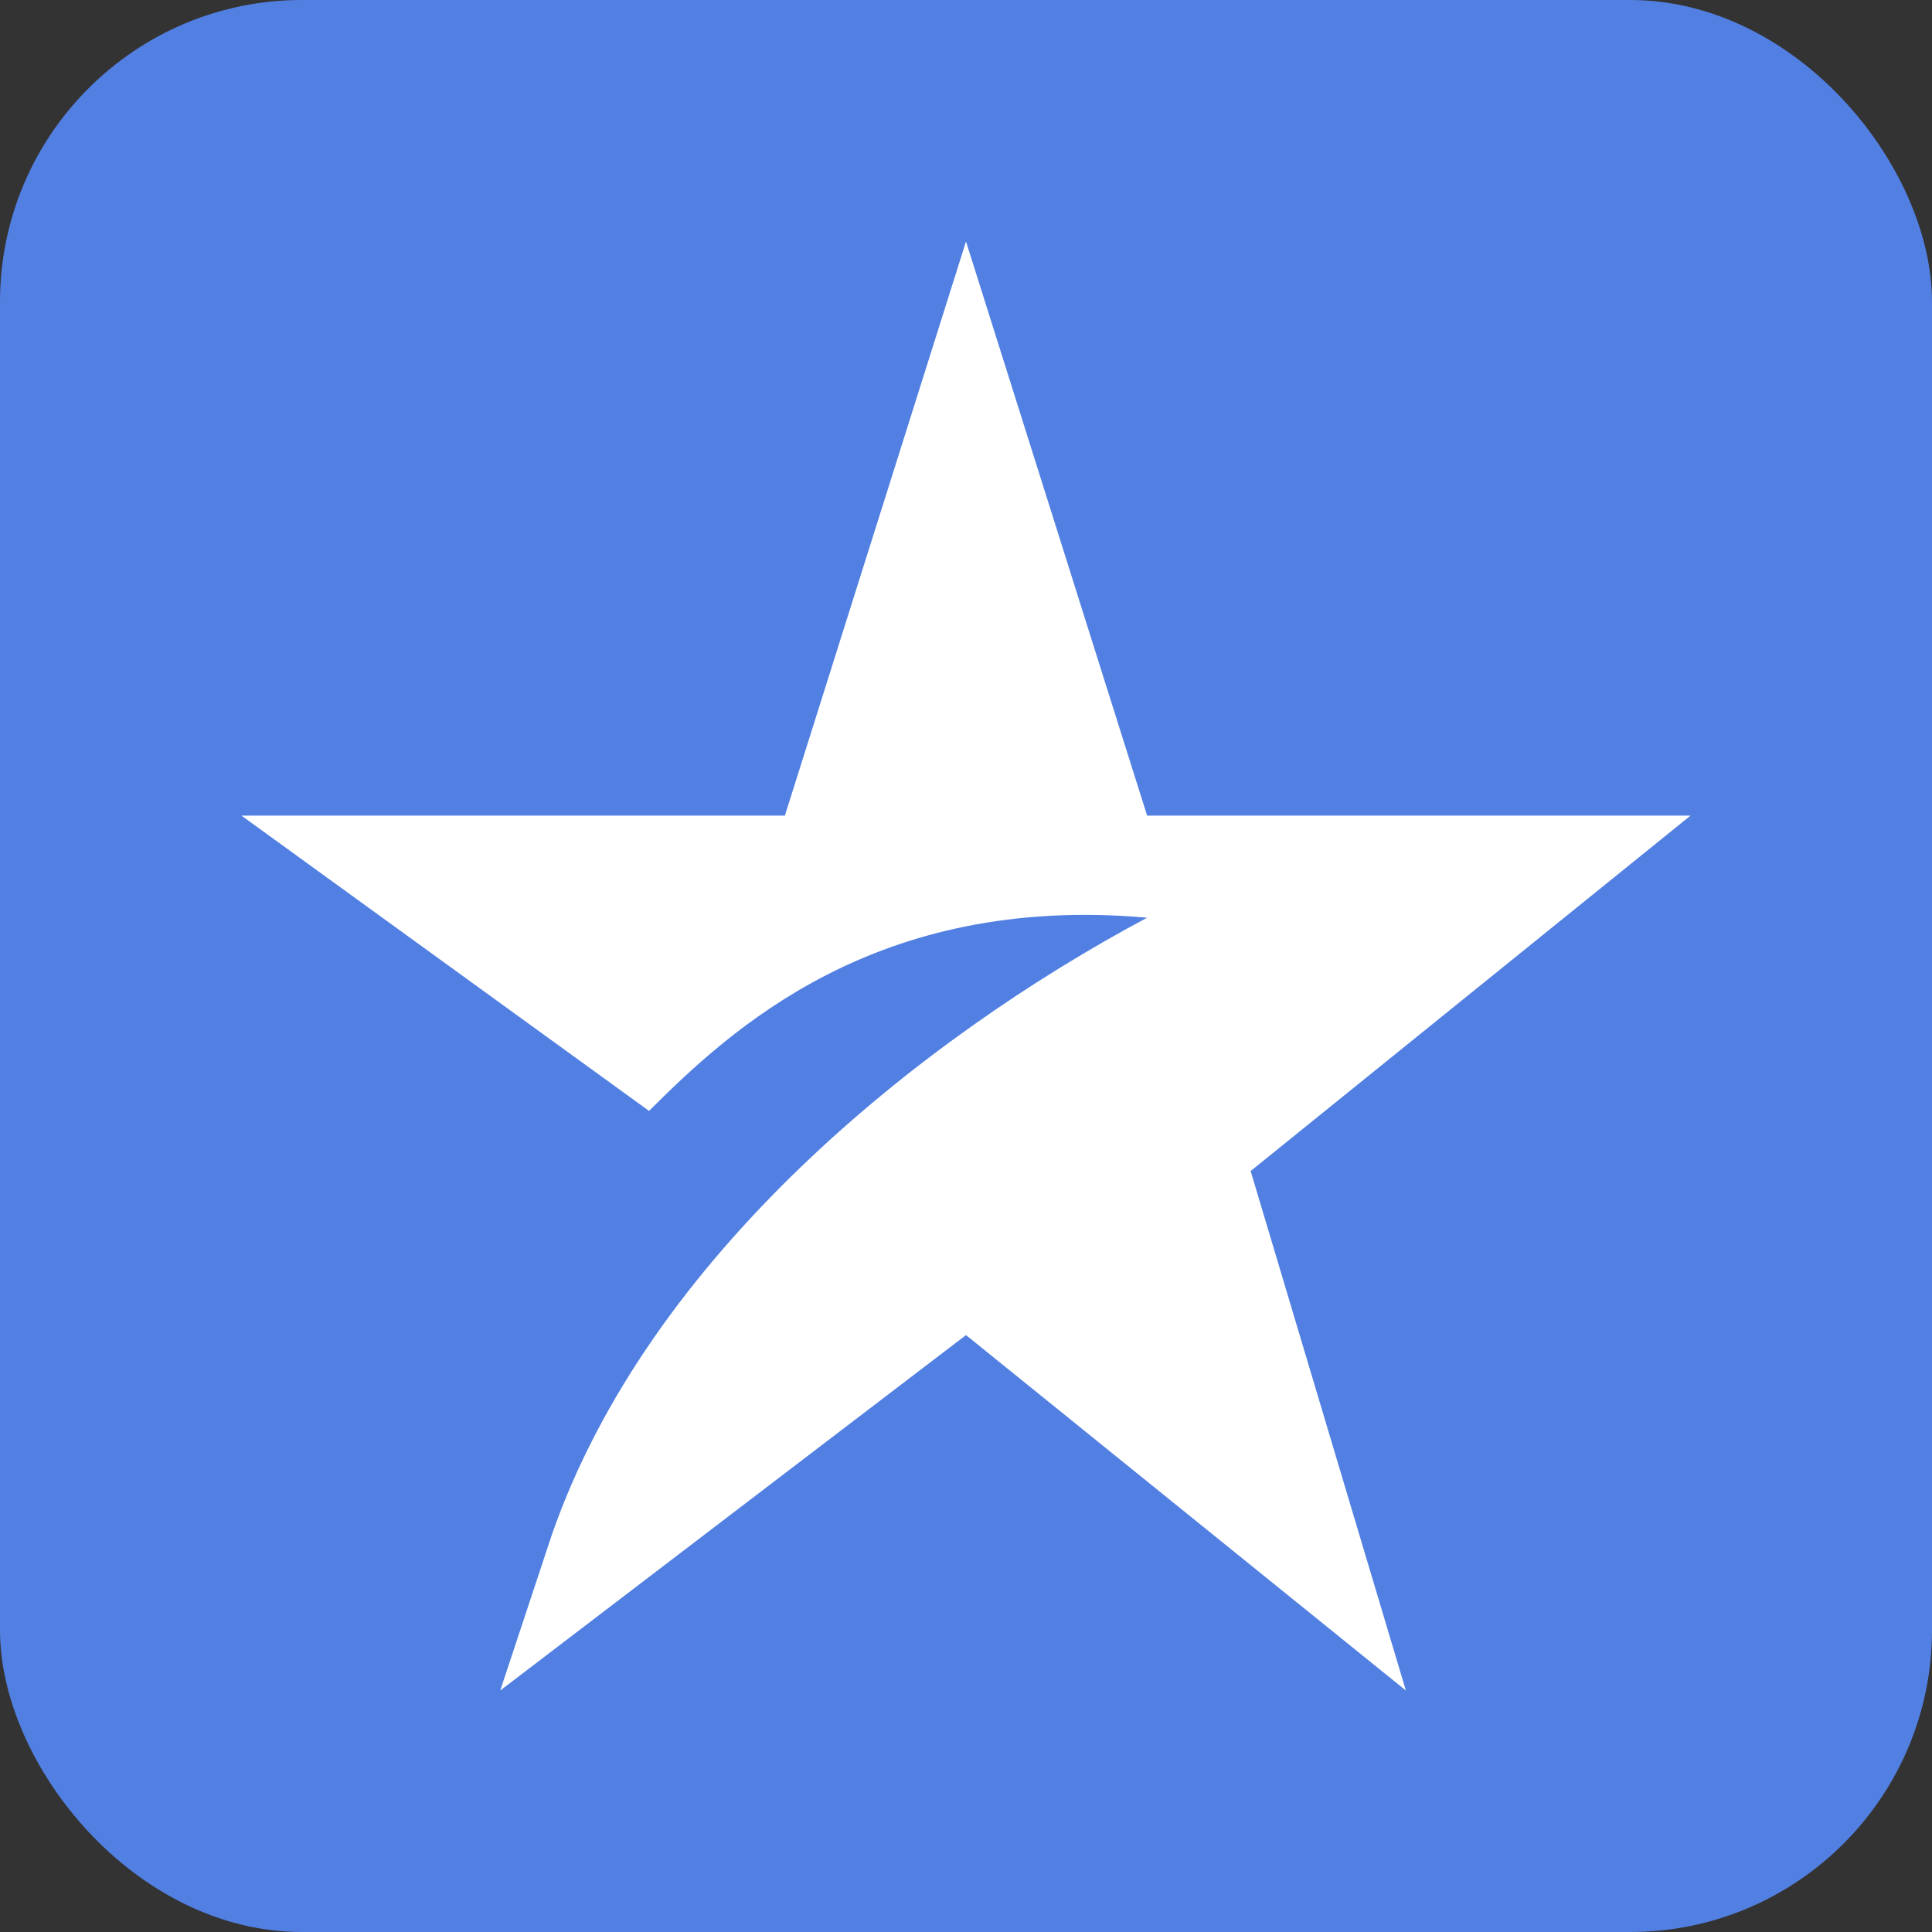
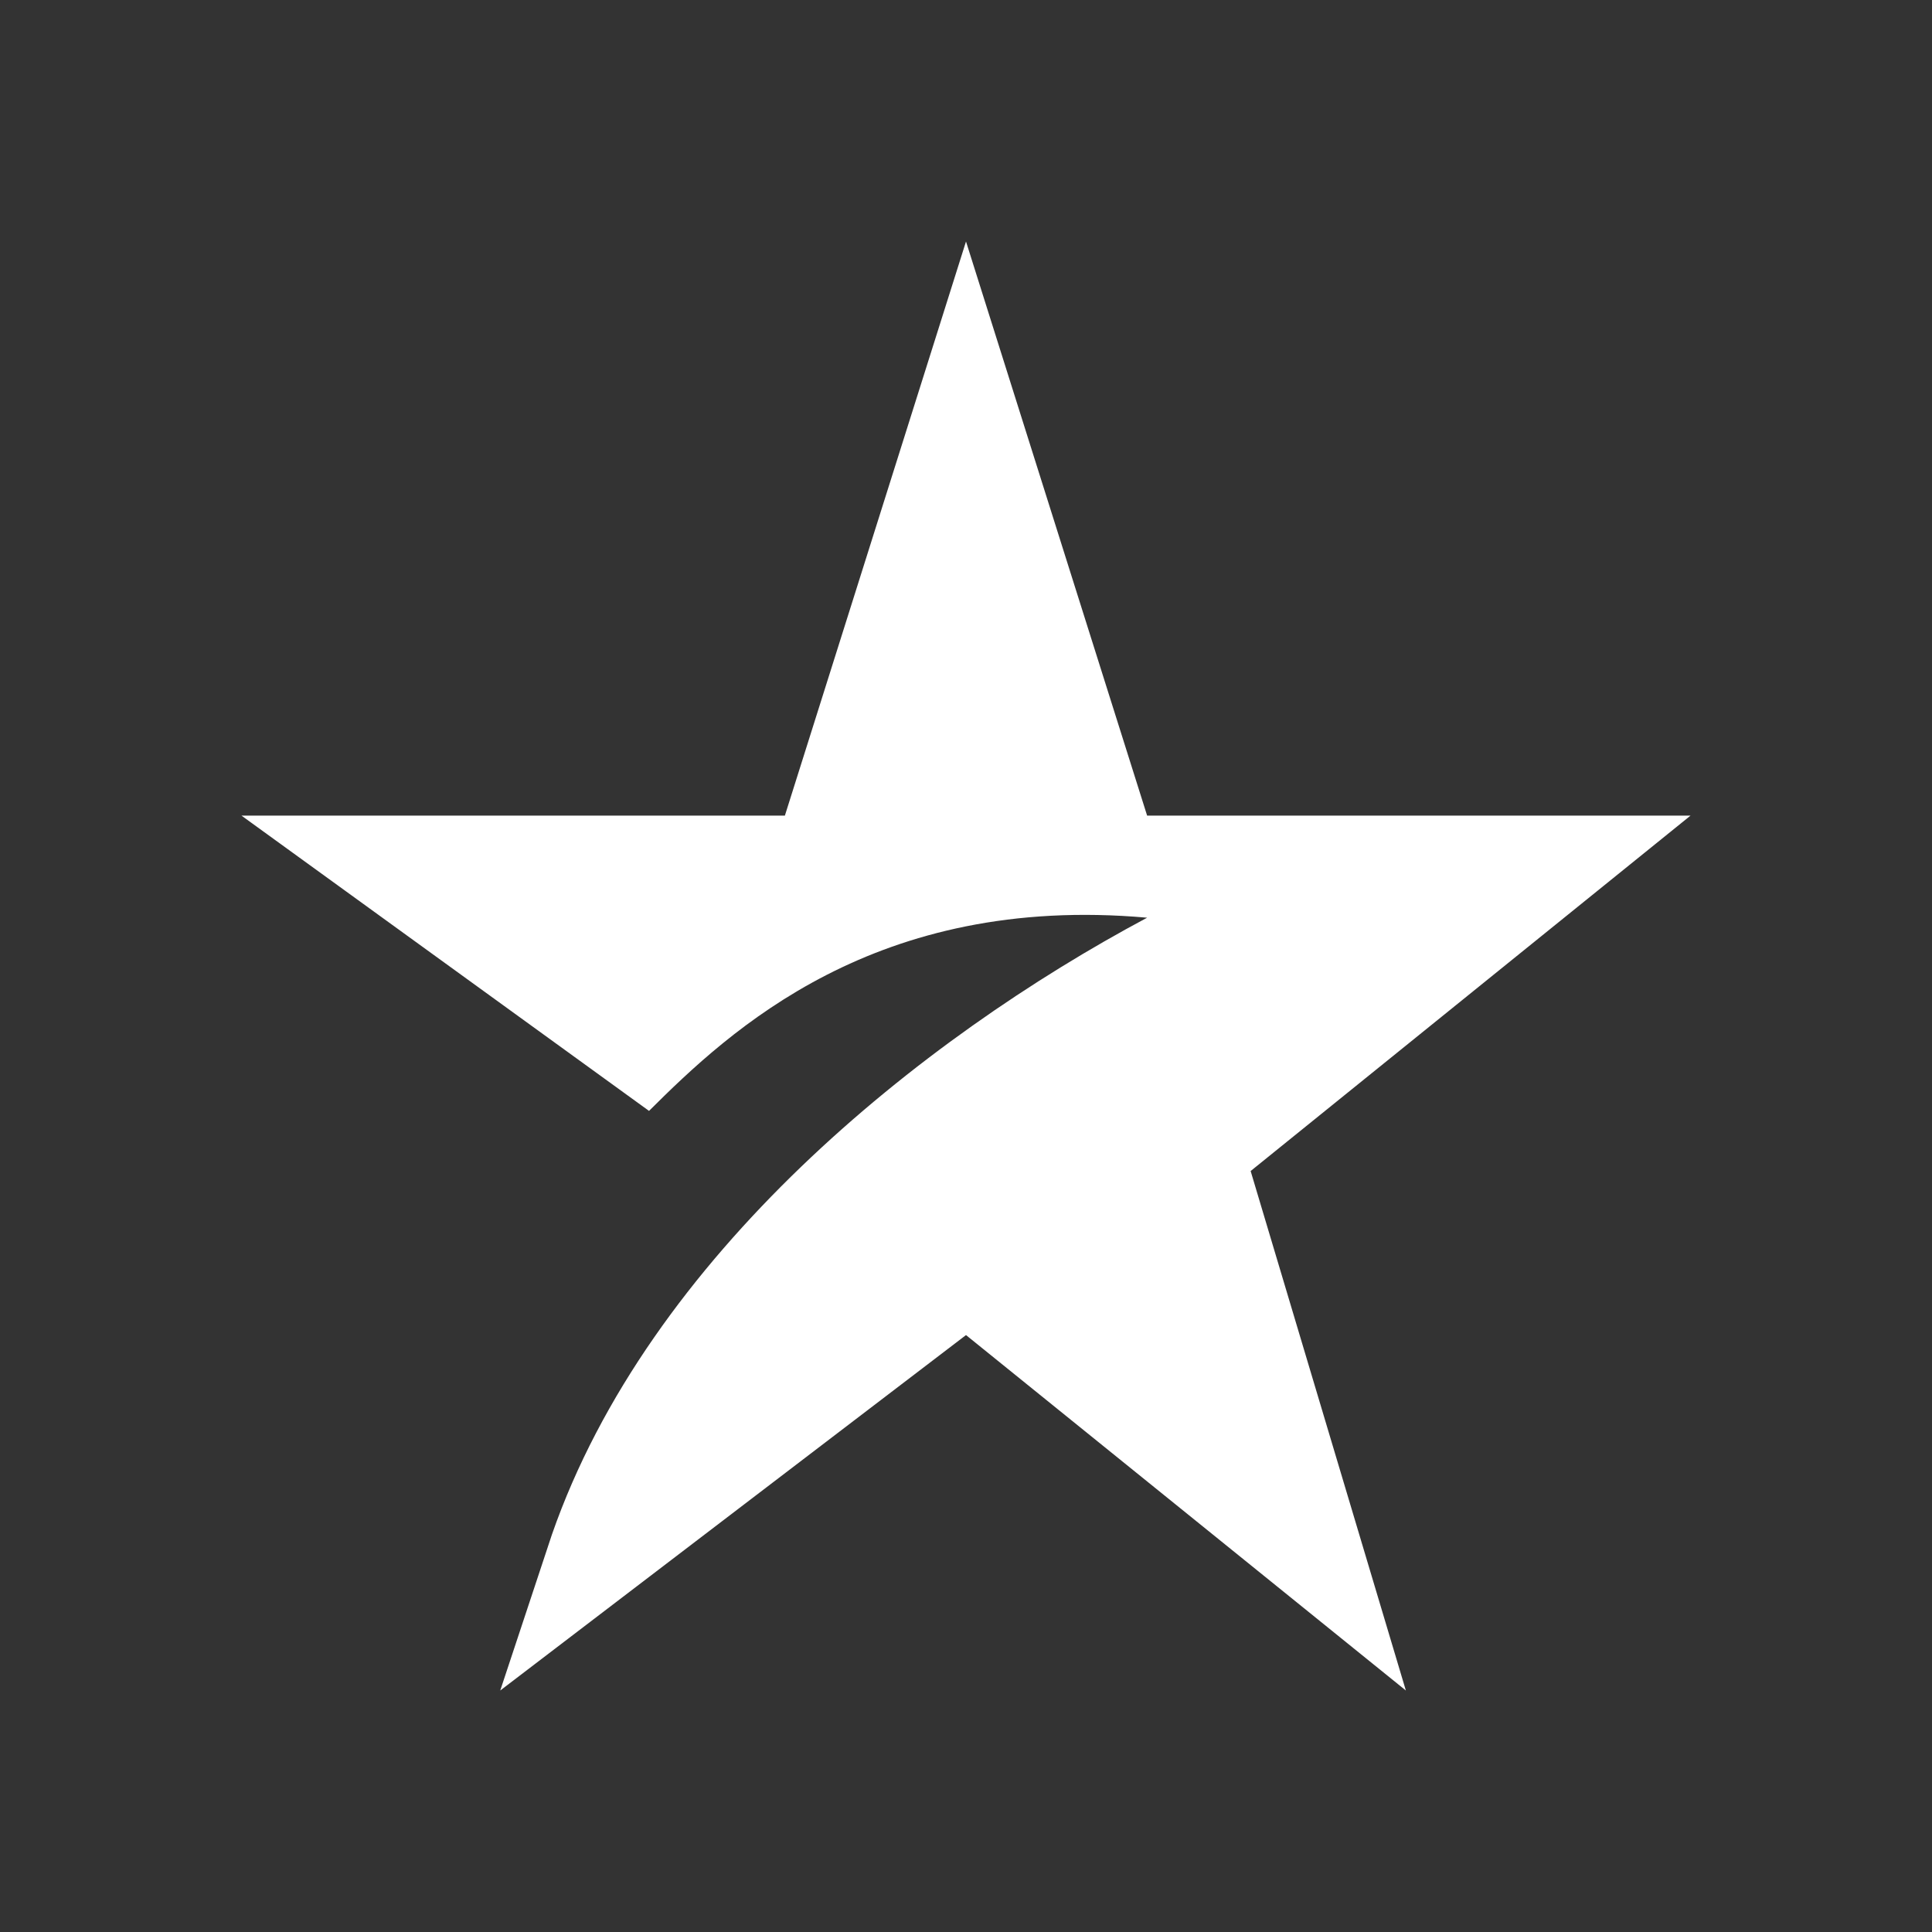
<svg xmlns="http://www.w3.org/2000/svg" width="64" height="64" viewBox="0 0 64 64" fill="none">
  <rect x="0" y="0" width="64" height="64" fill="#333333" stroke="none" />
-   <rect width="64" height="64" rx="10" fill="#5280E2" />
  <path d="M46.571 56L41.429 38.792L56 27.019H38L32 8L26 27.019H8L21.5 36.8C24.189 34.121 29 29.6 38 30.4C30.5 34.4 21.5 41.6 18.285 50.828L16.571 56L32 44.226L46.571 56Z" fill="white" />
</svg>